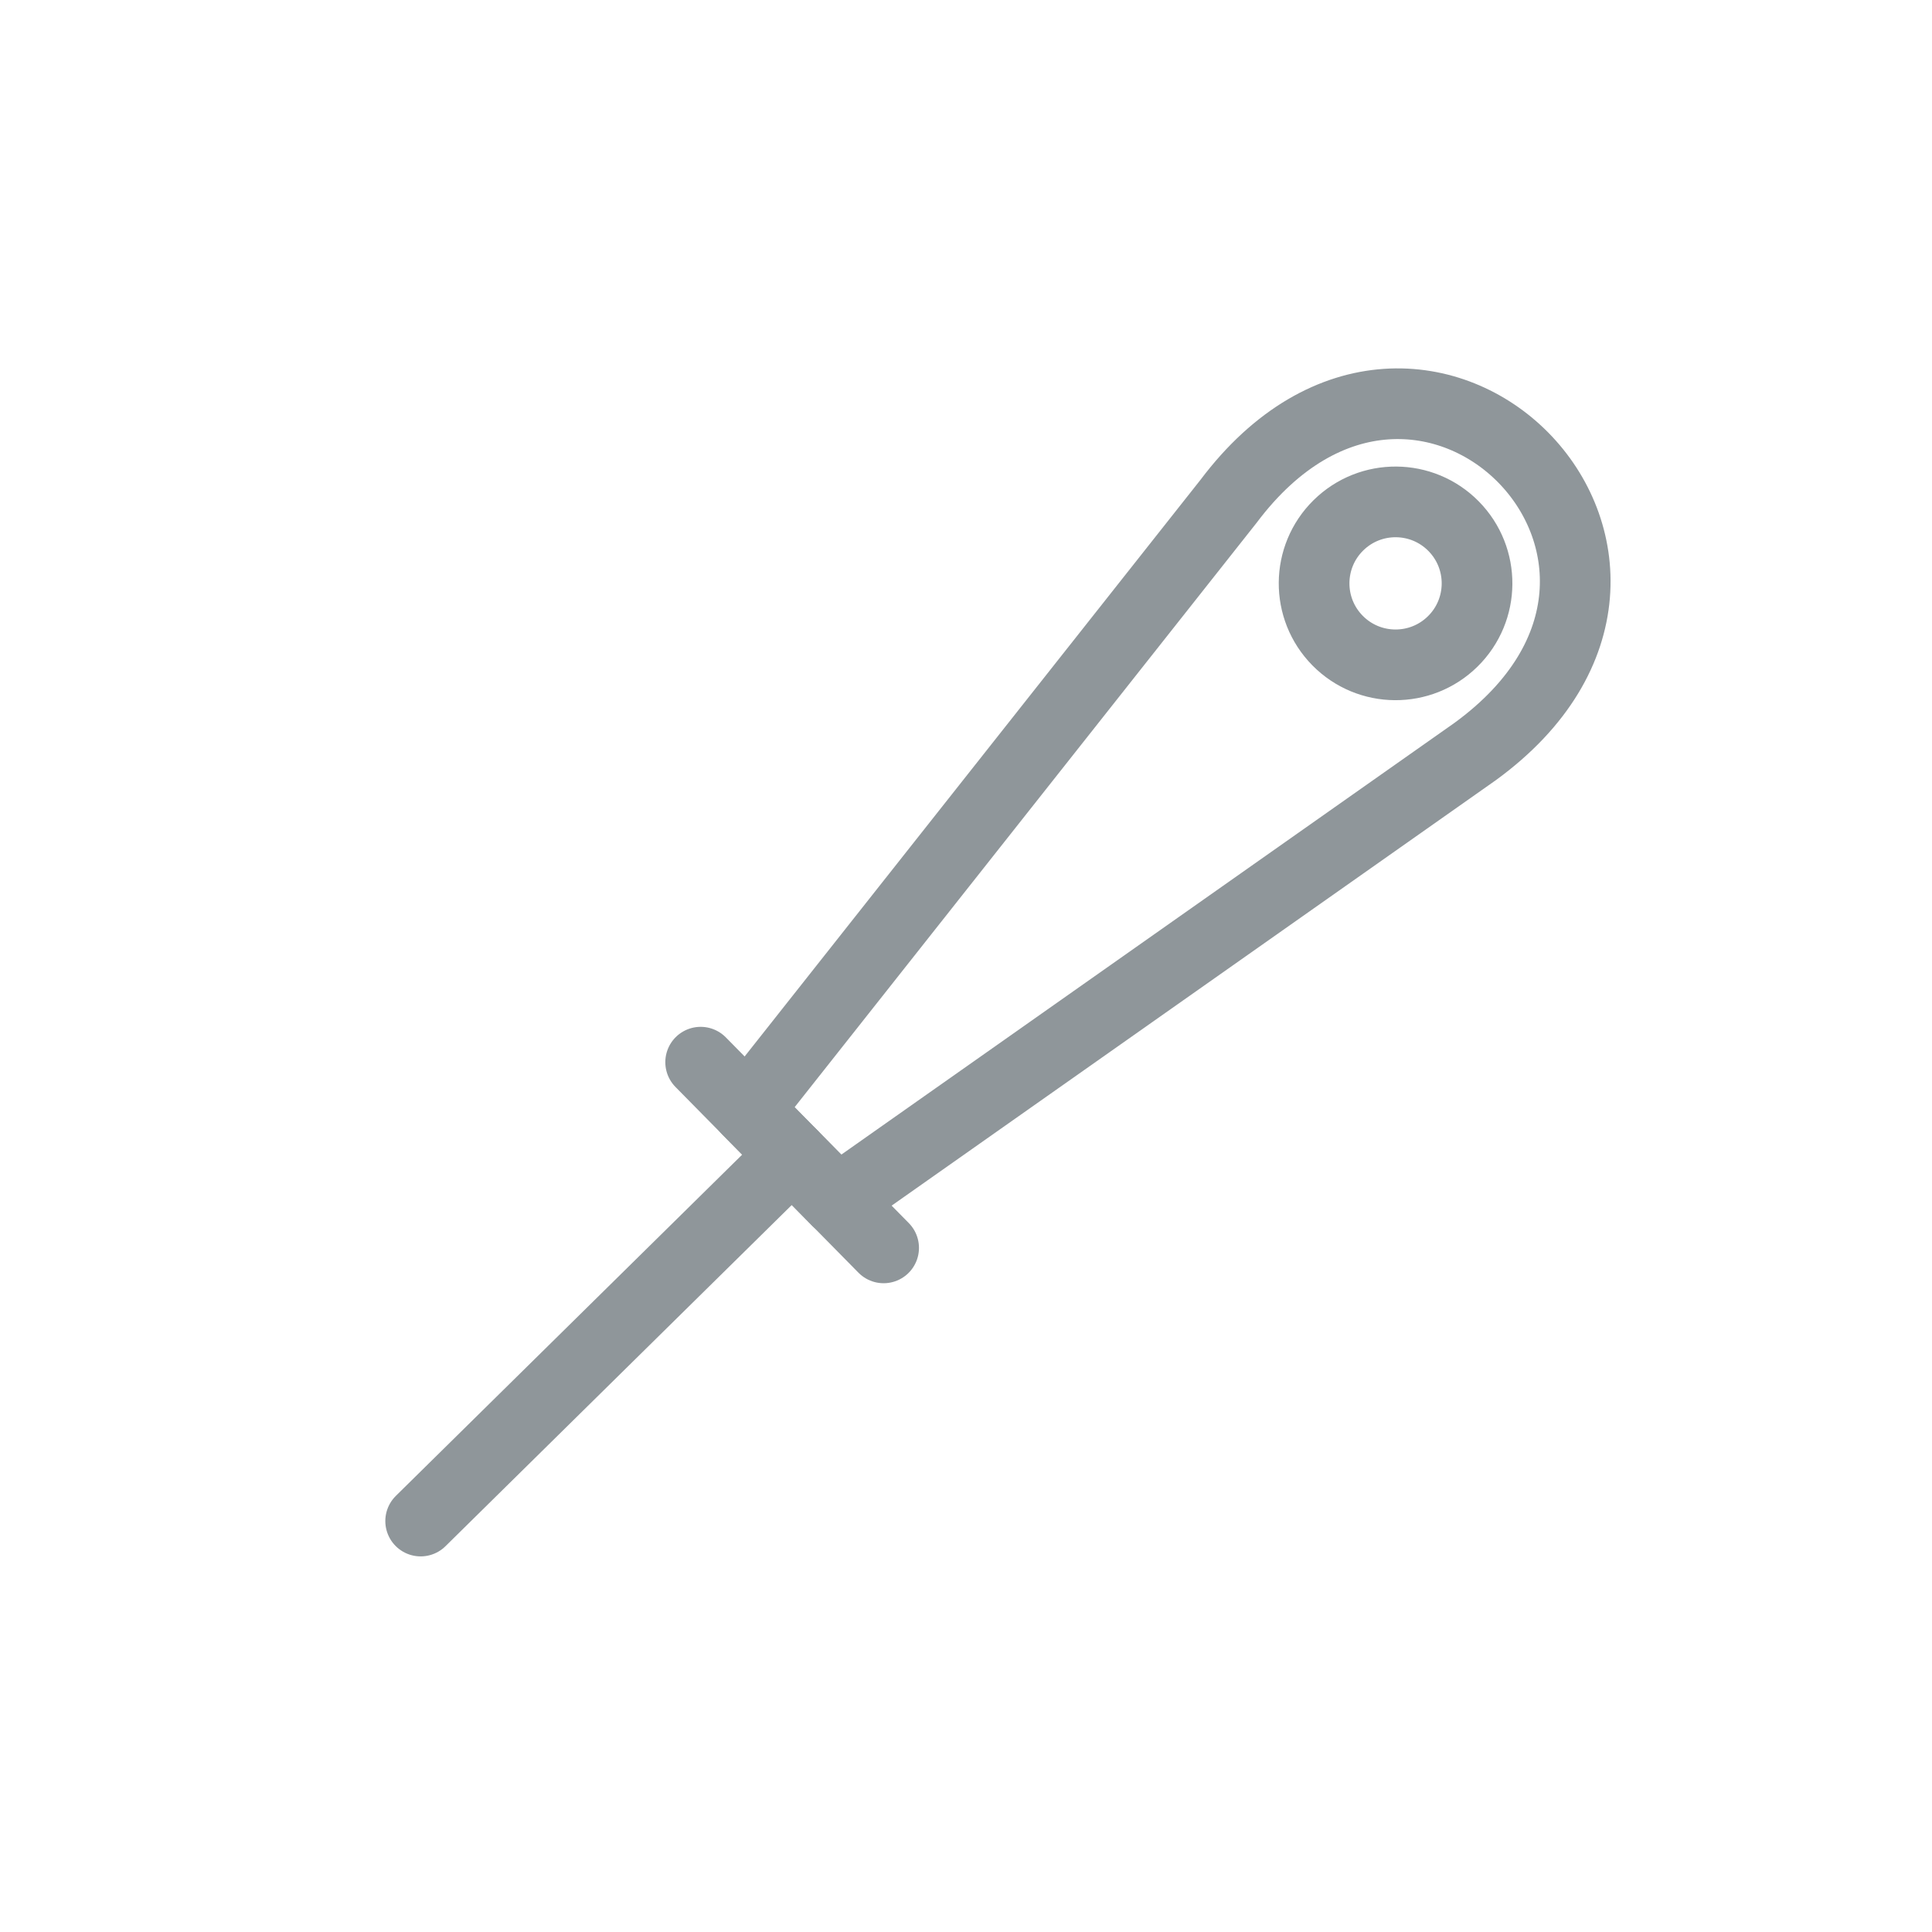
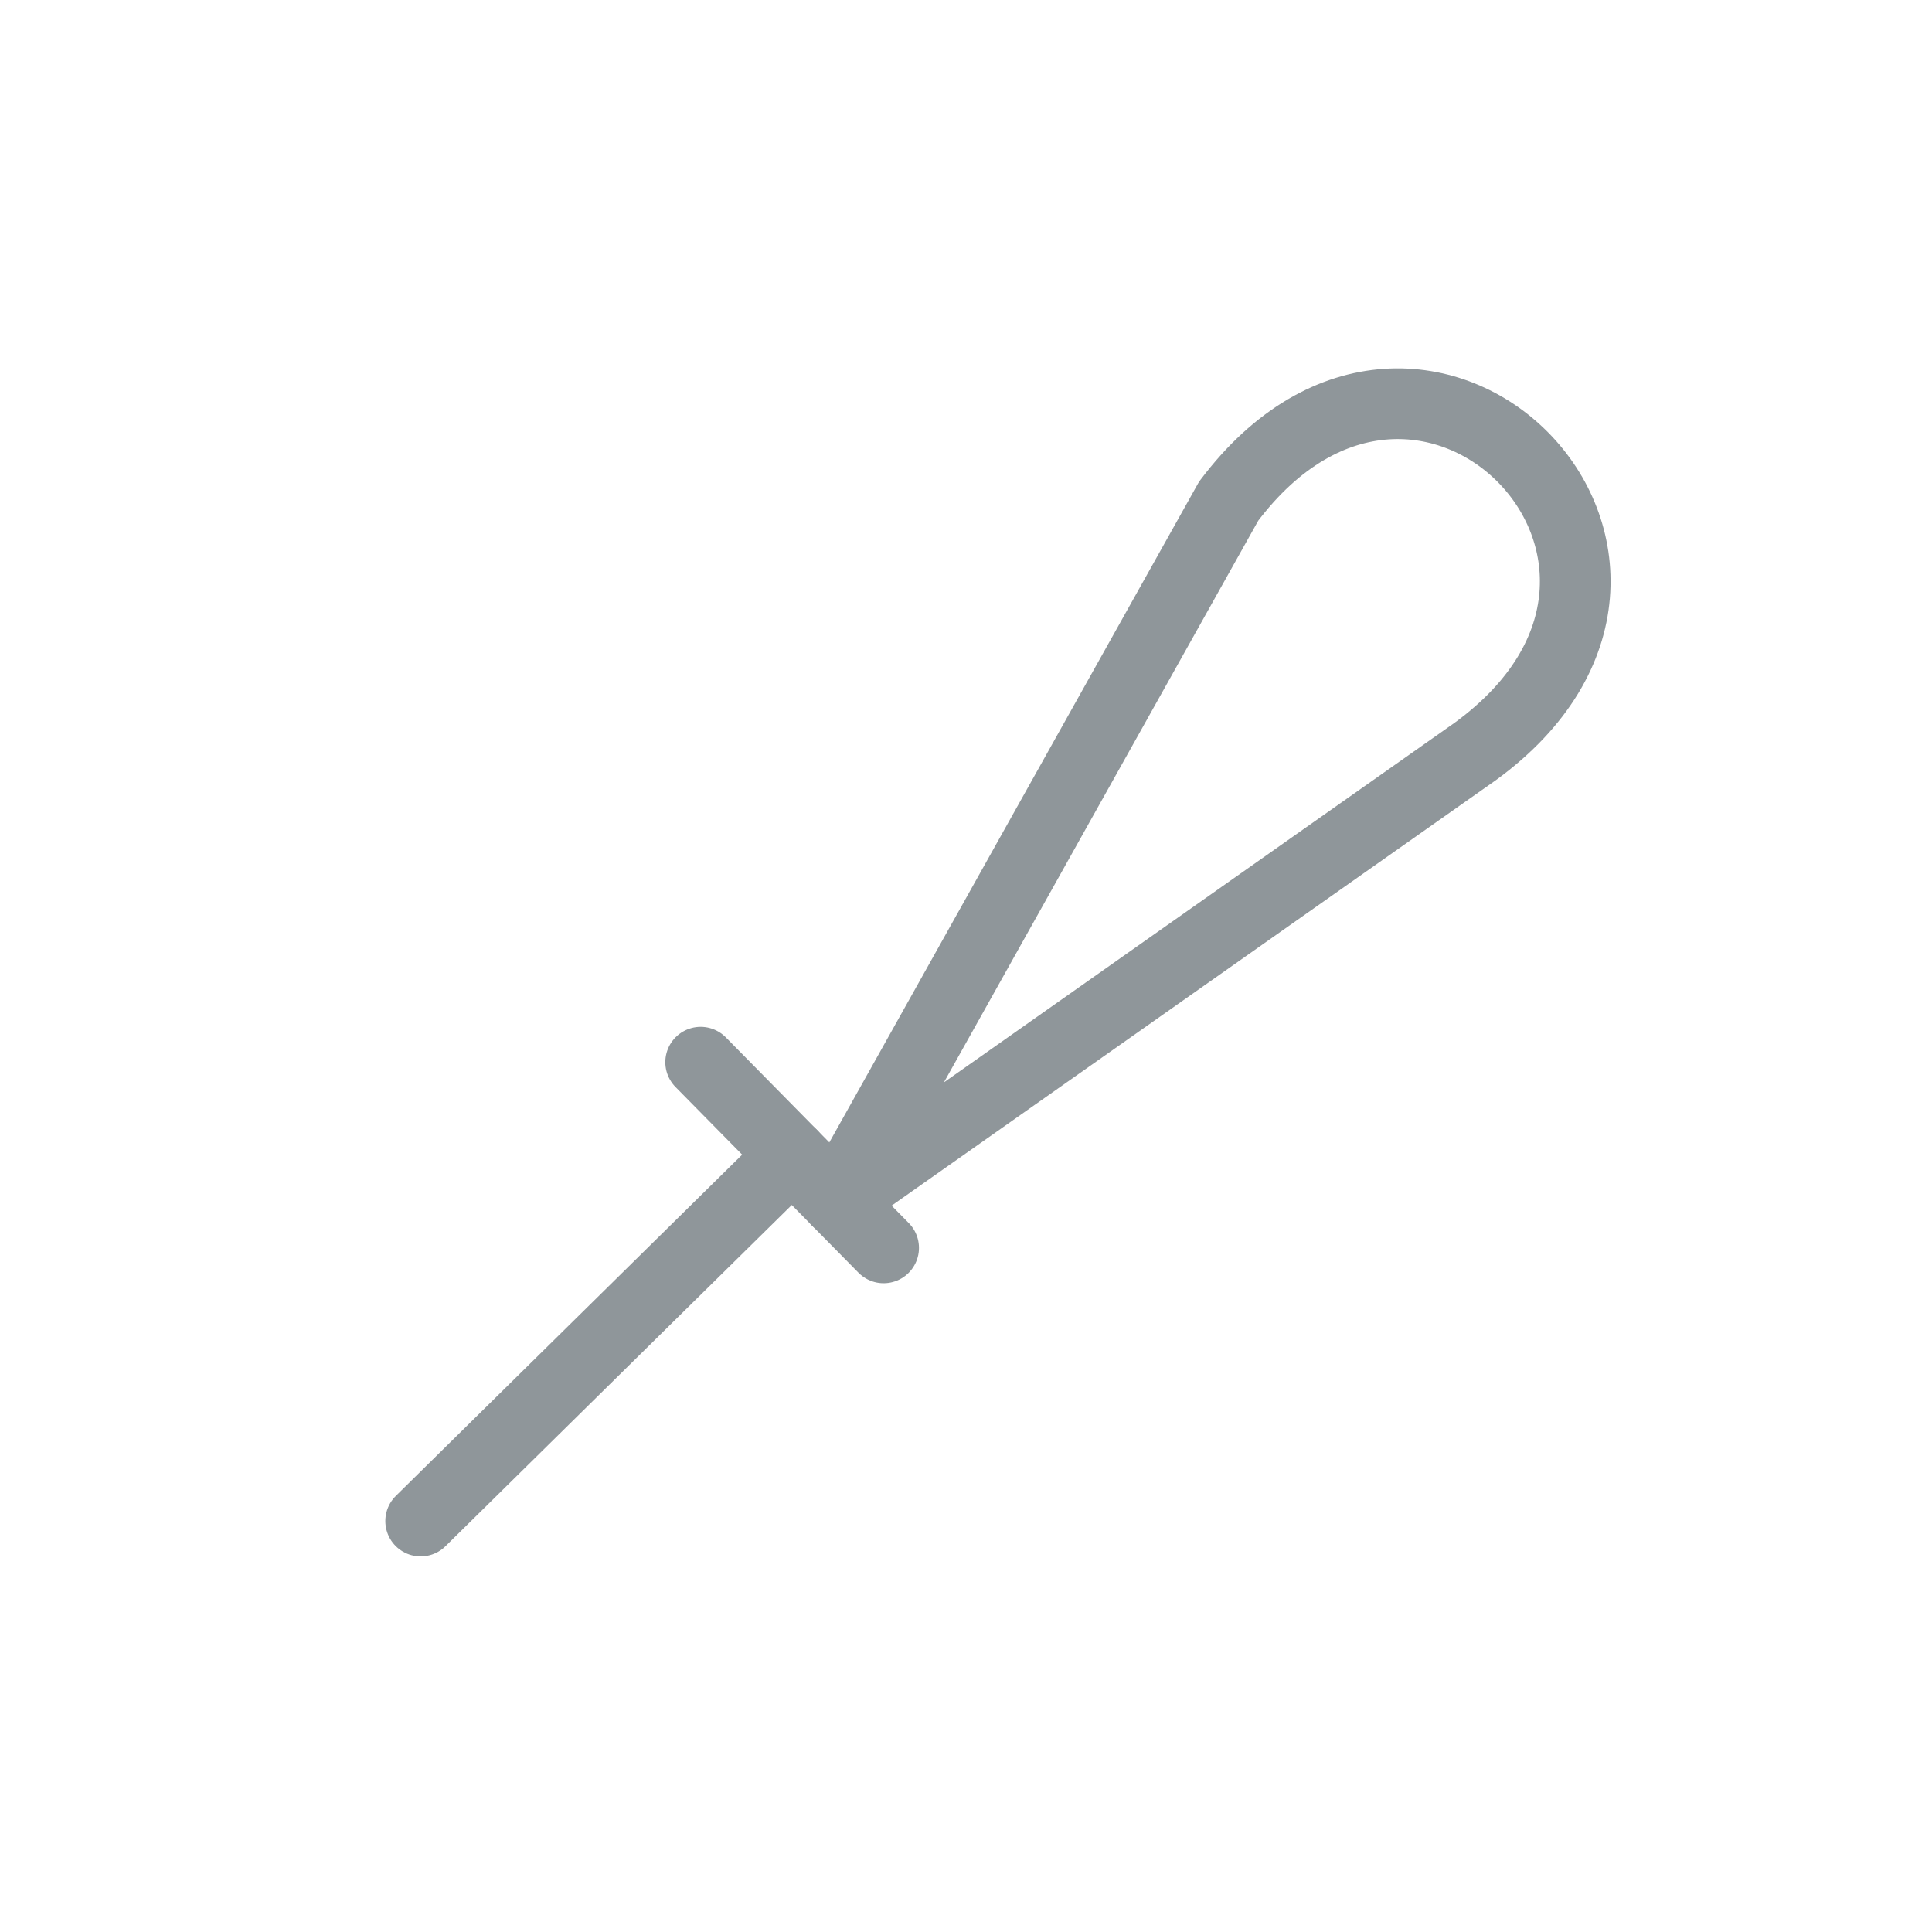
<svg xmlns="http://www.w3.org/2000/svg" width="41" height="41" viewBox="0 0 41 41" fill="none">
-   <path d="M26.073 10.637L15.864 23.551L17.766 25.482L31.306 15.948C36.868 11.895 30.208 5.136 26.073 10.637Z" stroke="#8f969a" stroke-width="1.5" stroke-linecap="round" stroke-linejoin="round" />
+   <path d="M26.073 10.637L17.766 25.482L31.306 15.948C36.868 11.895 30.208 5.136 26.073 10.637Z" stroke="#8f969a" stroke-width="1.5" stroke-linecap="round" stroke-linejoin="round" />
  <path d="M16.81 24.512L8.927 32.279" stroke="#8f969a" stroke-width="1.5" stroke-linecap="round" stroke-linejoin="round" />
  <path d="M14.869 22.541L18.752 26.482" stroke="#8f969a" stroke-width="1.5" stroke-linecap="round" stroke-linejoin="round" />
-   <circle cx="29.616" cy="12.38" r="1.729" transform="rotate(45.424 29.616 12.38)" stroke="#8f969a" stroke-width="1.5" />
</svg>